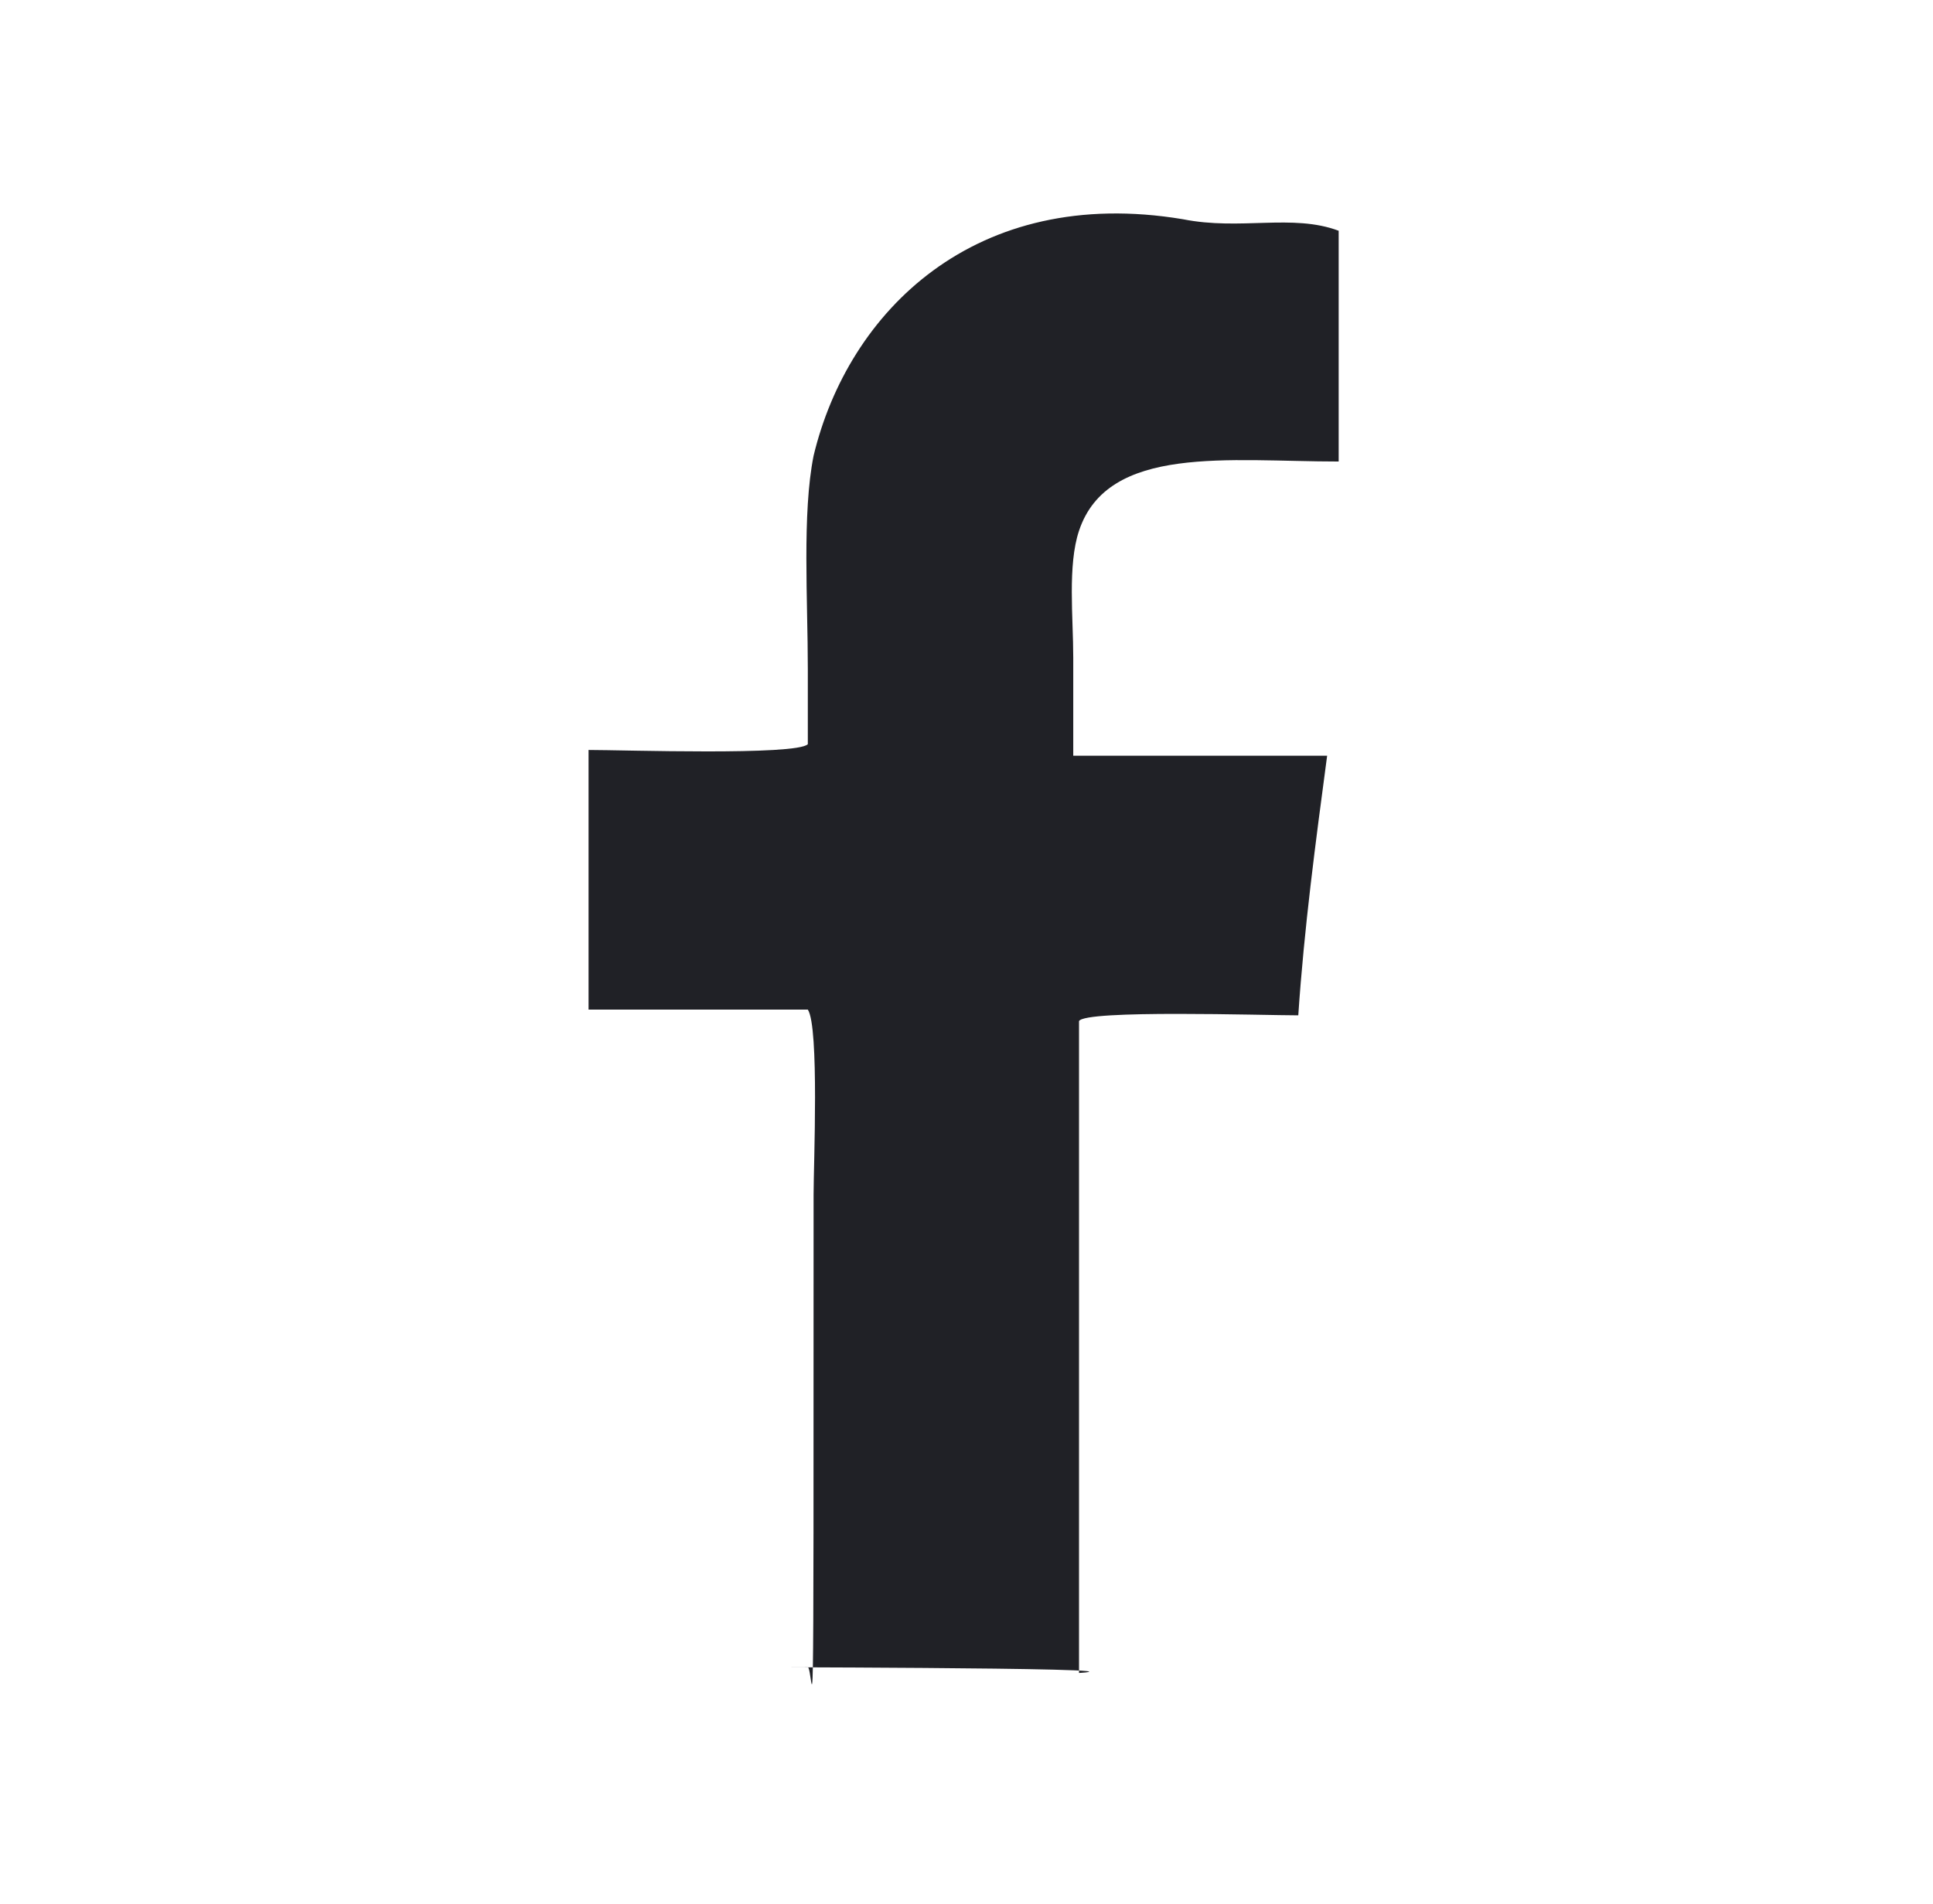
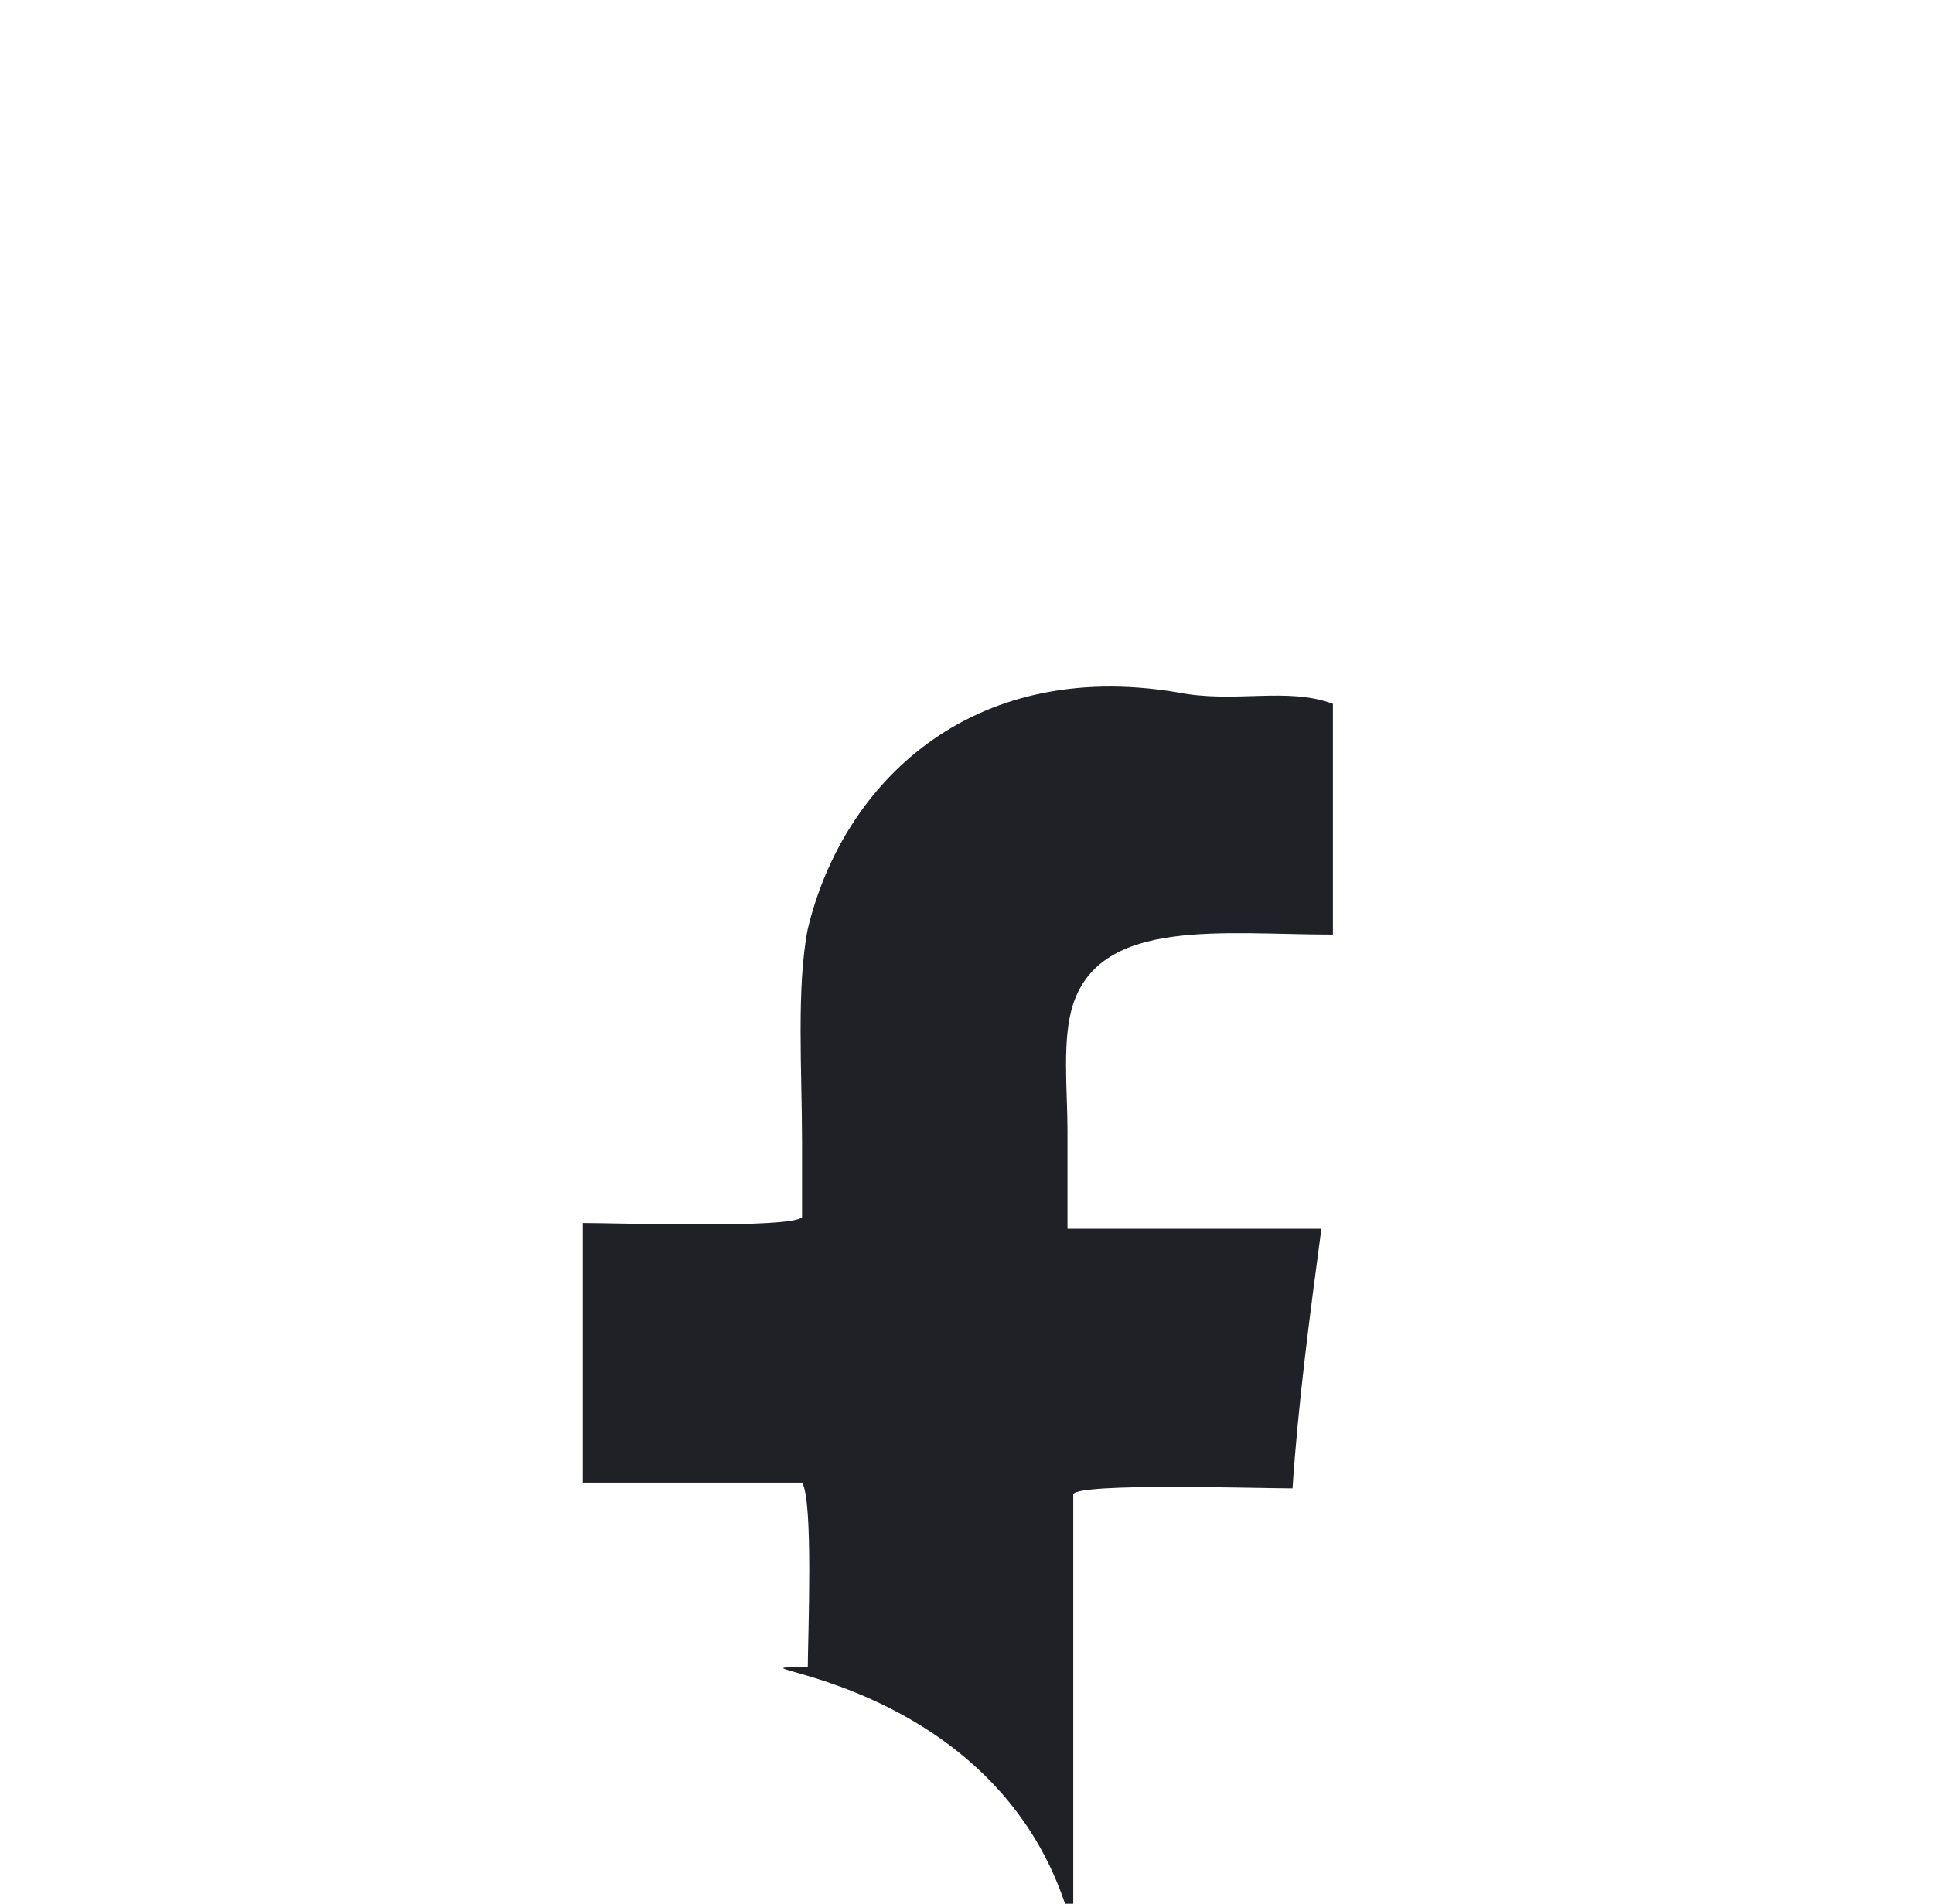
<svg xmlns="http://www.w3.org/2000/svg" version="1.1" id="Layer_1" x="0px" y="0px" viewBox="0 0 33.5 33" style="enable-background:new 0 0 33.5 33;" xml:space="preserve">
  <style type="text/css">
	.st0{fill-rule:evenodd;clip-rule:evenodd;fill:#202126;}
</style>
-   <path class="st0" d="M14,28.9c0.1,0,0.1,2.7,0.1-8.2c0-0.5,0.1-2.9-0.1-3.2c-1.3,0-2.5,0-3.8,0c0-1.5,0-3,0-4.5  c0.6,0,3.6,0.1,3.8-0.1c0-0.4,0-0.9,0-1.3c0-1.2-0.1-2.7,0.1-3.7c0.6-2.5,2.8-4.7,6.4-4.1c1,0.2,1.9-0.1,2.7,0.2c0,1.3,0,2.6,0,4  c-1.9,0-4-0.3-4.5,1.2c-0.2,0.6-0.1,1.5-0.1,2.2c0,0.6,0,1.1,0,1.7c1.5,0,2.9,0,4.4,0c-0.2,1.5-0.4,3-0.5,4.5  c-0.6,0-3.7-0.1-3.8,0.1c0,3.8,0,7.5,0,11.3C20.2,28.9,11.6,28.9,14,28.9z" />
+   <path class="st0" d="M14,28.9c0-0.5,0.1-2.9-0.1-3.2c-1.3,0-2.5,0-3.8,0c0-1.5,0-3,0-4.5  c0.6,0,3.6,0.1,3.8-0.1c0-0.4,0-0.9,0-1.3c0-1.2-0.1-2.7,0.1-3.7c0.6-2.5,2.8-4.7,6.4-4.1c1,0.2,1.9-0.1,2.7,0.2c0,1.3,0,2.6,0,4  c-1.9,0-4-0.3-4.5,1.2c-0.2,0.6-0.1,1.5-0.1,2.2c0,0.6,0,1.1,0,1.7c1.5,0,2.9,0,4.4,0c-0.2,1.5-0.4,3-0.5,4.5  c-0.6,0-3.7-0.1-3.8,0.1c0,3.8,0,7.5,0,11.3C20.2,28.9,11.6,28.9,14,28.9z" />
</svg>